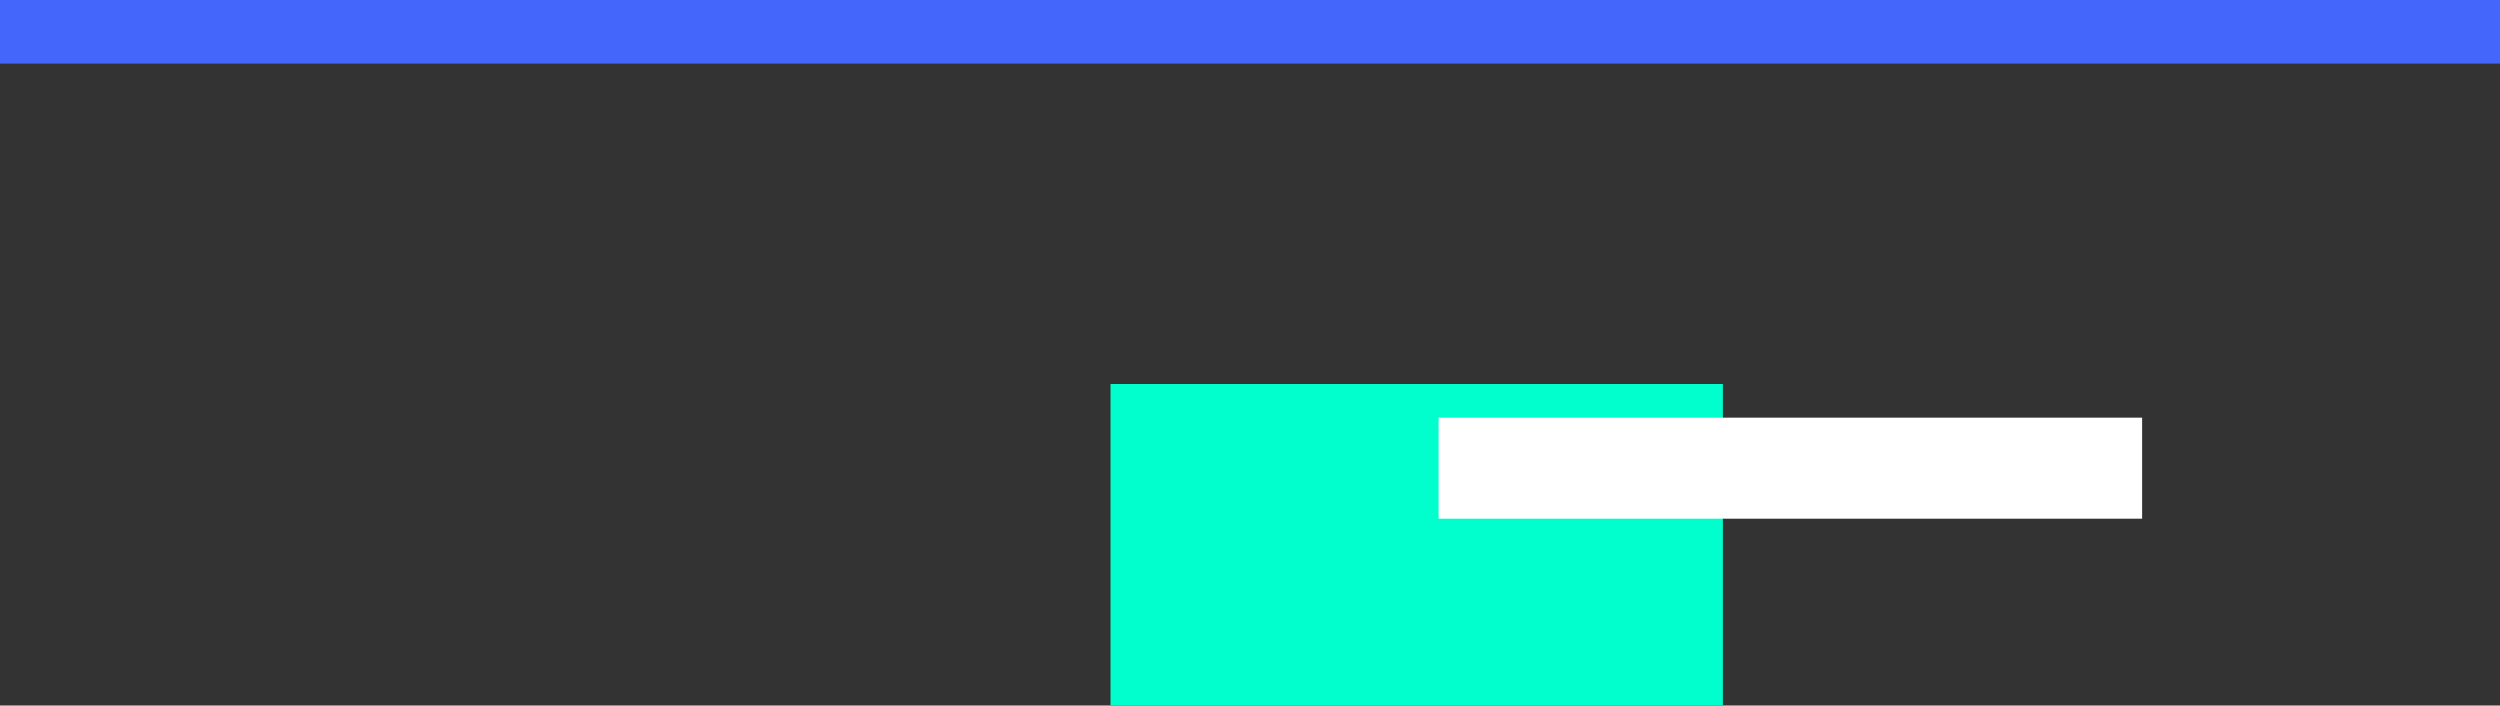
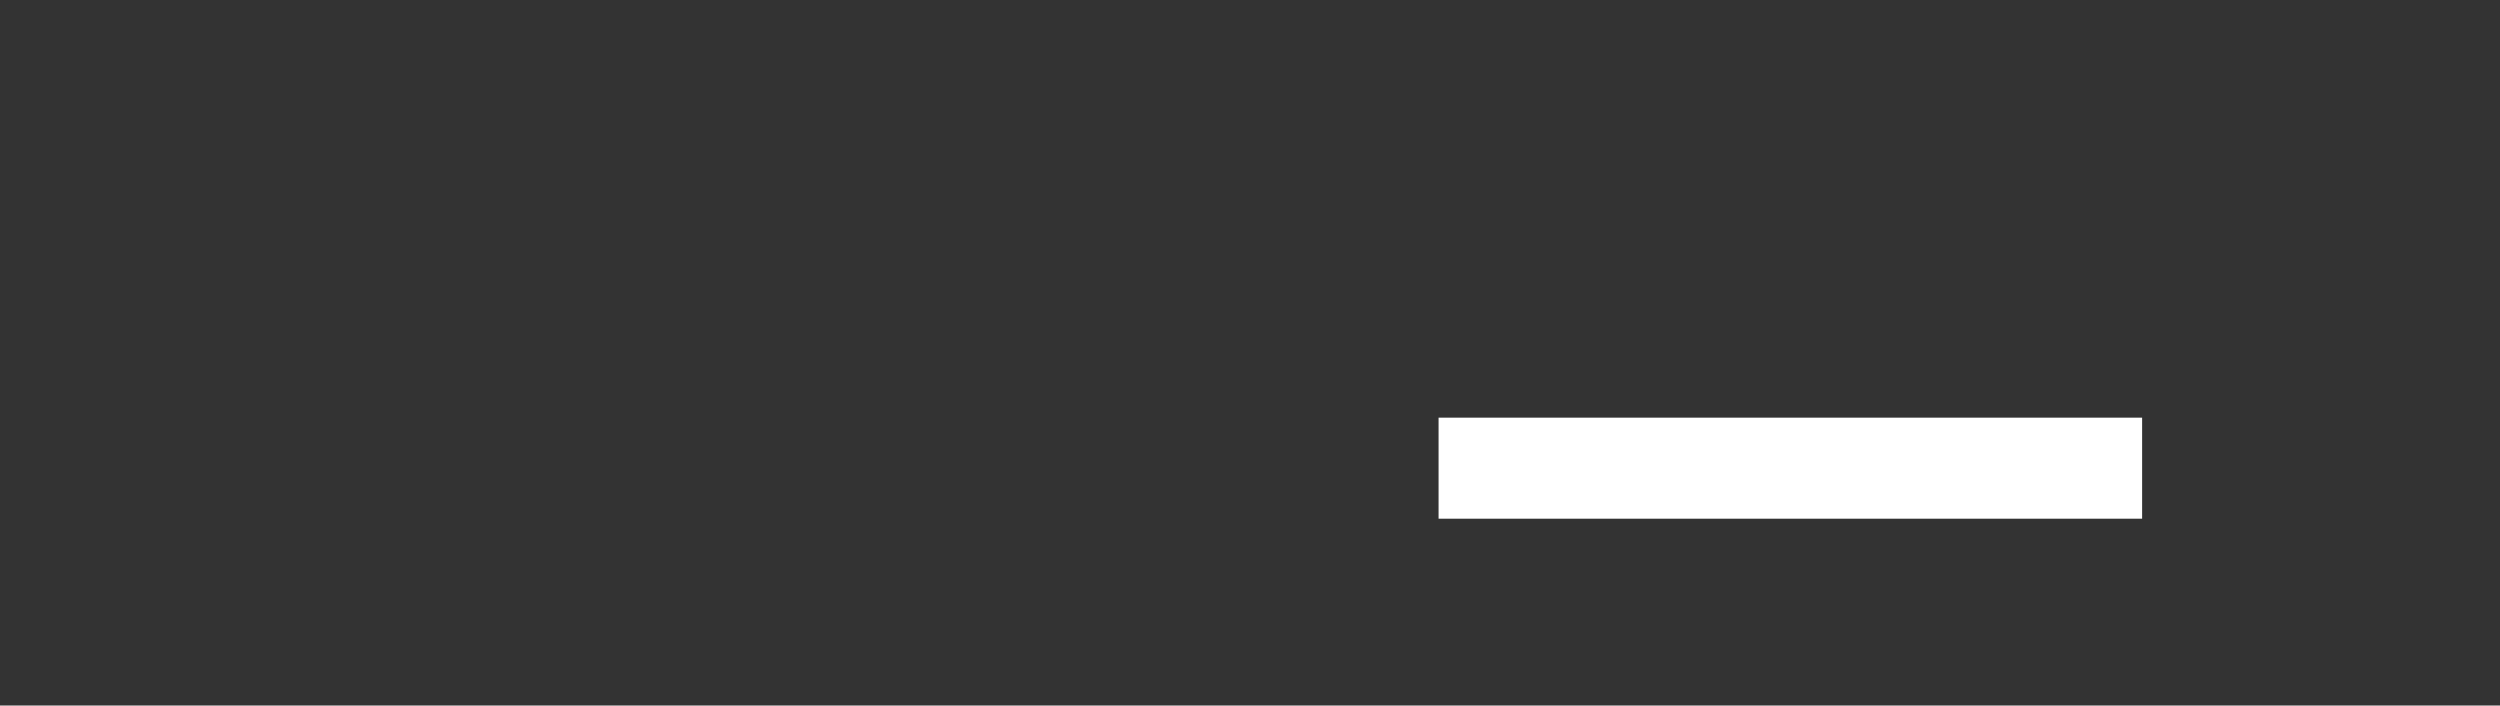
<svg xmlns="http://www.w3.org/2000/svg" width="489" height="138" viewBox="0 0 489 138" fill="none">
  <rect x="0" y="0" width="489" height="138" fill="#333333" stroke="none" />
-   <rect x="217.218" y="75.116" width="119.777" height="62.865" fill="#00FFCC" />
-   <rect width="489" height="12.438" fill="#4466FB" />
  <rect x="281.384" y="81.694" width="137.614" height="19.762" fill="white" />
</svg>